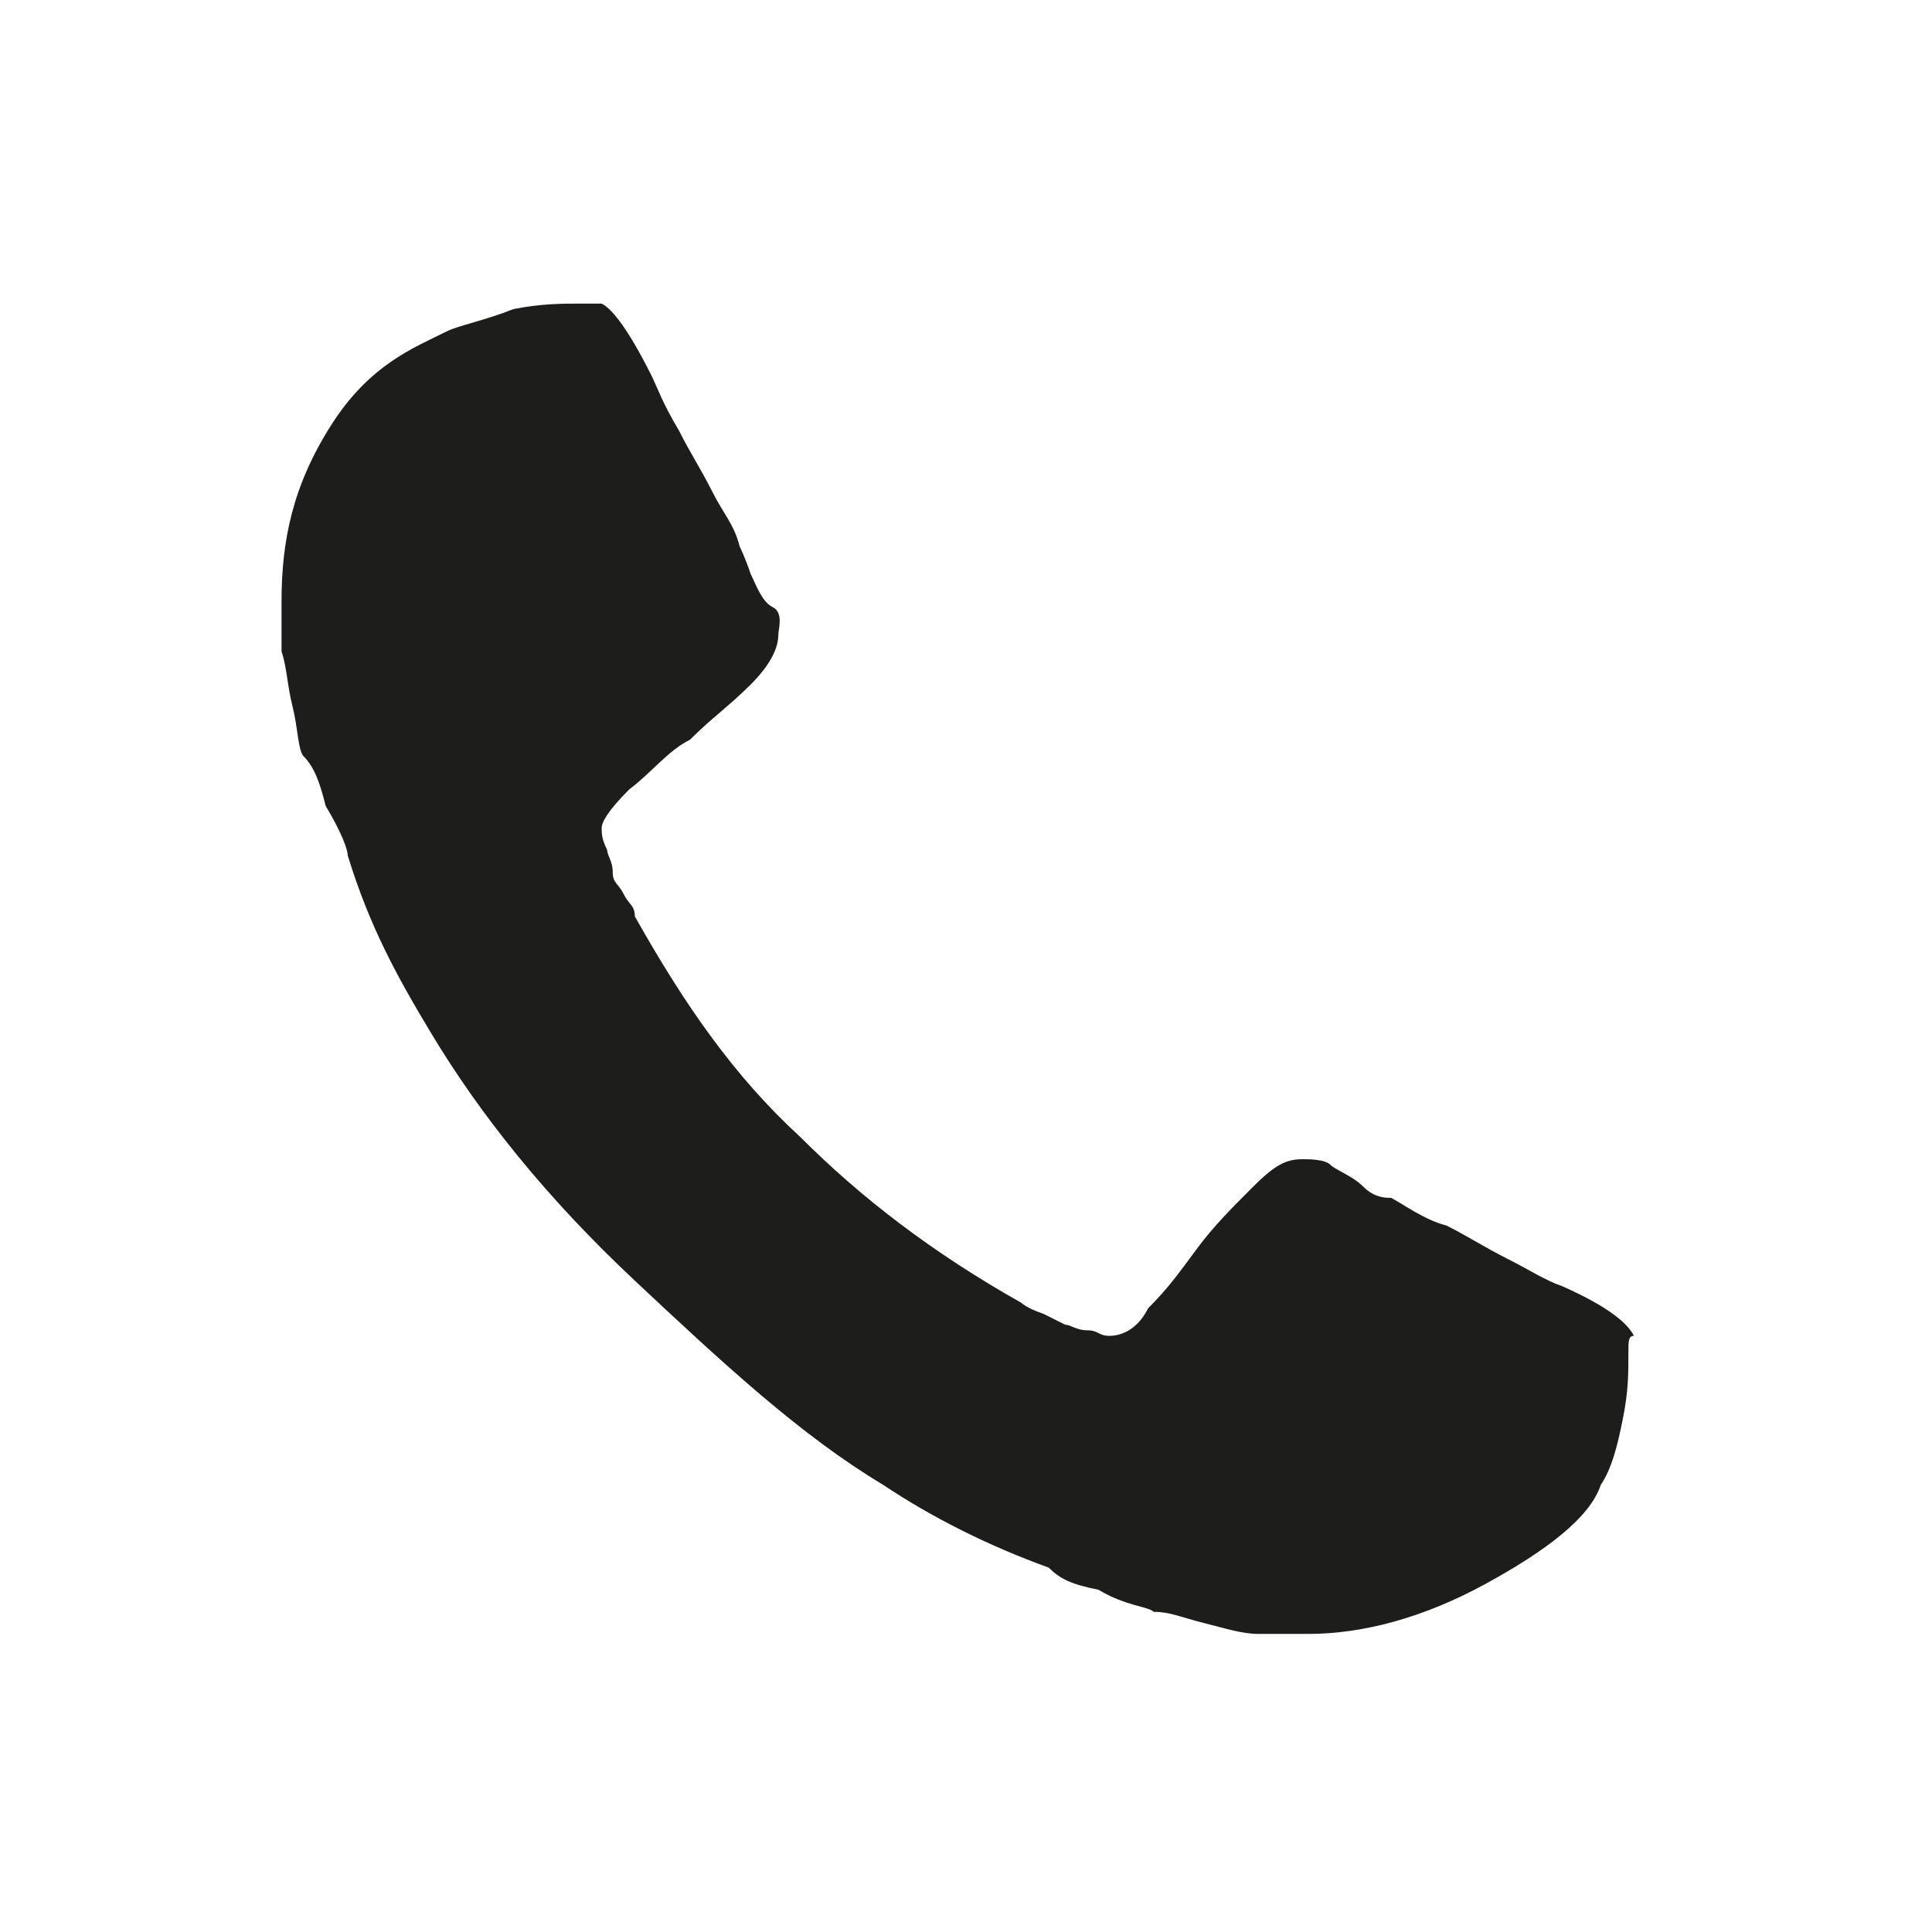
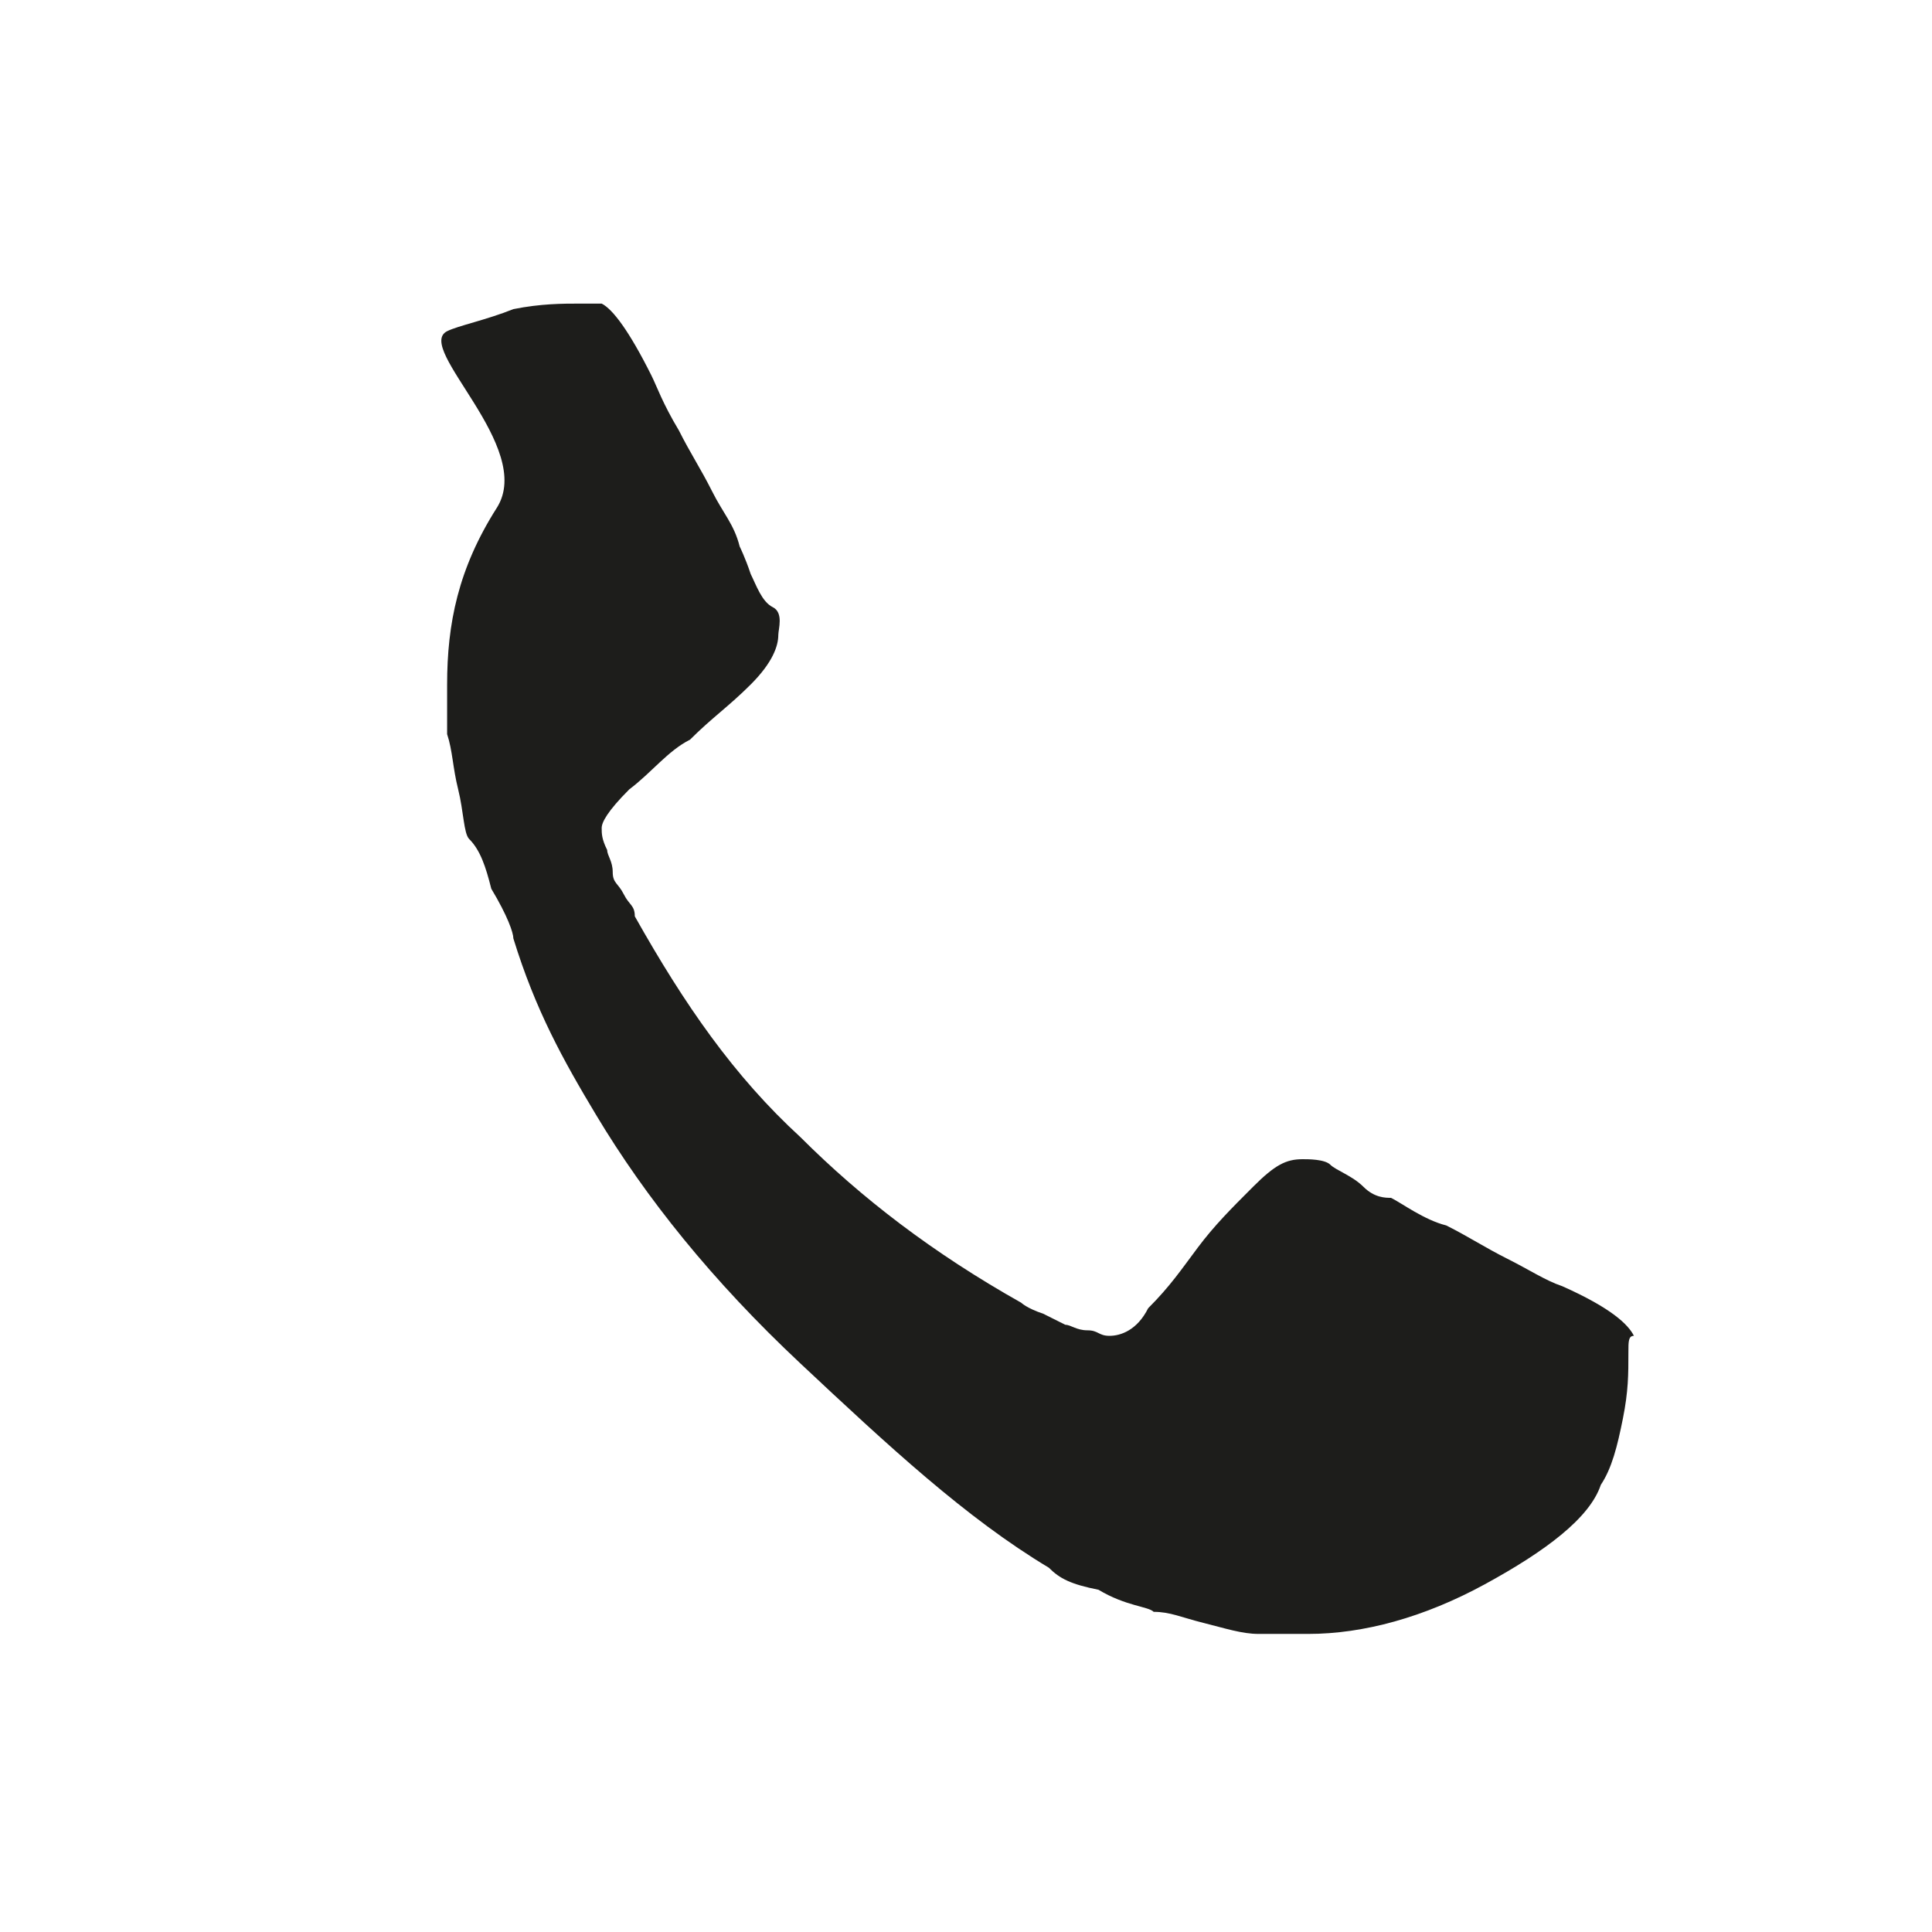
<svg xmlns="http://www.w3.org/2000/svg" version="1.1" id="Ebene" x="0px" y="0px" viewBox="0 0 35 35" style="enable-background:new 0 0 35 35;" xml:space="preserve">
  <style type="text/css">
	.st0{fill:#1D1D1B;}
</style>
-   <path class="st0" d="M29.5,24.5c0,0.4,0,0.7-0.1,1.2c-0.1,0.5-0.2,0.9-0.4,1.2c-0.2,0.6-1,1.2-2.1,1.8c-1.1,0.6-2.2,0.9-3.2,0.9  c-0.4,0-0.6,0-0.9,0s-0.6-0.1-1-0.2c-0.4-0.1-0.6-0.2-0.9-0.2c-0.1-0.1-0.5-0.1-1-0.4c-0.5-0.1-0.7-0.2-0.9-0.4  c-1.1-0.4-2.1-0.9-3-1.5c-1.5-0.9-2.9-2.2-4.5-3.7c-1.6-1.5-2.8-3-3.7-4.5c-0.6-1-1.1-1.9-1.5-3.2c0-0.1-0.1-0.4-0.4-0.9  c-0.1-0.4-0.2-0.7-0.4-0.9c-0.1-0.1-0.1-0.5-0.2-0.9c-0.1-0.4-0.1-0.7-0.2-1c0-0.2,0-0.6,0-0.9c0-1.1,0.2-2.1,0.9-3.2S7.5,6.3,8.1,6  c0.2-0.1,0.7-0.2,1.2-0.4c0.5-0.1,0.9-0.1,1.2-0.1c0.1,0,0.2,0,0.4,0c0.2,0.1,0.5,0.5,0.9,1.3c0.1,0.2,0.2,0.5,0.5,1  c0.2,0.4,0.4,0.7,0.6,1.1s0.4,0.6,0.5,1c0,0,0.1,0.2,0.2,0.5c0.1,0.2,0.2,0.5,0.4,0.6s0.1,0.4,0.1,0.5c0,0.2-0.1,0.5-0.5,0.9  c-0.4,0.4-0.7,0.6-1.1,1c-0.4,0.2-0.7,0.6-1.1,0.9c-0.4,0.4-0.5,0.6-0.5,0.7s0,0.2,0.1,0.4c0,0.1,0.1,0.2,0.1,0.4s0.1,0.2,0.2,0.4  c0.1,0.2,0.2,0.2,0.2,0.4c0.9,1.6,1.8,2.9,3,4c1.1,1.1,2.4,2.1,4,3c0,0,0.1,0.1,0.4,0.2c0.2,0.1,0.4,0.2,0.4,0.2  c0.1,0,0.2,0.1,0.4,0.1s0.2,0.1,0.4,0.1c0.2,0,0.5-0.1,0.7-0.5c0.4-0.4,0.6-0.7,0.9-1.1s0.6-0.7,1-1.1c0.4-0.4,0.6-0.5,0.9-0.5  c0.1,0,0.4,0,0.5,0.1c0.1,0.1,0.4,0.2,0.6,0.4s0.4,0.2,0.5,0.2c0.2,0.1,0.6,0.4,1,0.5c0.4,0.2,0.7,0.4,1.1,0.6  c0.4,0.2,0.7,0.4,1,0.5c0.9,0.4,1.2,0.7,1.3,0.9C29.5,24.2,29.5,24.3,29.5,24.5z" />
+   <path class="st0" d="M29.5,24.5c0,0.4,0,0.7-0.1,1.2c-0.1,0.5-0.2,0.9-0.4,1.2c-0.2,0.6-1,1.2-2.1,1.8c-1.1,0.6-2.2,0.9-3.2,0.9  c-0.4,0-0.6,0-0.9,0s-0.6-0.1-1-0.2c-0.4-0.1-0.6-0.2-0.9-0.2c-0.1-0.1-0.5-0.1-1-0.4c-0.5-0.1-0.7-0.2-0.9-0.4  c-1.5-0.9-2.9-2.2-4.5-3.7c-1.6-1.5-2.8-3-3.7-4.5c-0.6-1-1.1-1.9-1.5-3.2c0-0.1-0.1-0.4-0.4-0.9  c-0.1-0.4-0.2-0.7-0.4-0.9c-0.1-0.1-0.1-0.5-0.2-0.9c-0.1-0.4-0.1-0.7-0.2-1c0-0.2,0-0.6,0-0.9c0-1.1,0.2-2.1,0.9-3.2S7.5,6.3,8.1,6  c0.2-0.1,0.7-0.2,1.2-0.4c0.5-0.1,0.9-0.1,1.2-0.1c0.1,0,0.2,0,0.4,0c0.2,0.1,0.5,0.5,0.9,1.3c0.1,0.2,0.2,0.5,0.5,1  c0.2,0.4,0.4,0.7,0.6,1.1s0.4,0.6,0.5,1c0,0,0.1,0.2,0.2,0.5c0.1,0.2,0.2,0.5,0.4,0.6s0.1,0.4,0.1,0.5c0,0.2-0.1,0.5-0.5,0.9  c-0.4,0.4-0.7,0.6-1.1,1c-0.4,0.2-0.7,0.6-1.1,0.9c-0.4,0.4-0.5,0.6-0.5,0.7s0,0.2,0.1,0.4c0,0.1,0.1,0.2,0.1,0.4s0.1,0.2,0.2,0.4  c0.1,0.2,0.2,0.2,0.2,0.4c0.9,1.6,1.8,2.9,3,4c1.1,1.1,2.4,2.1,4,3c0,0,0.1,0.1,0.4,0.2c0.2,0.1,0.4,0.2,0.4,0.2  c0.1,0,0.2,0.1,0.4,0.1s0.2,0.1,0.4,0.1c0.2,0,0.5-0.1,0.7-0.5c0.4-0.4,0.6-0.7,0.9-1.1s0.6-0.7,1-1.1c0.4-0.4,0.6-0.5,0.9-0.5  c0.1,0,0.4,0,0.5,0.1c0.1,0.1,0.4,0.2,0.6,0.4s0.4,0.2,0.5,0.2c0.2,0.1,0.6,0.4,1,0.5c0.4,0.2,0.7,0.4,1.1,0.6  c0.4,0.2,0.7,0.4,1,0.5c0.9,0.4,1.2,0.7,1.3,0.9C29.5,24.2,29.5,24.3,29.5,24.5z" />
</svg>